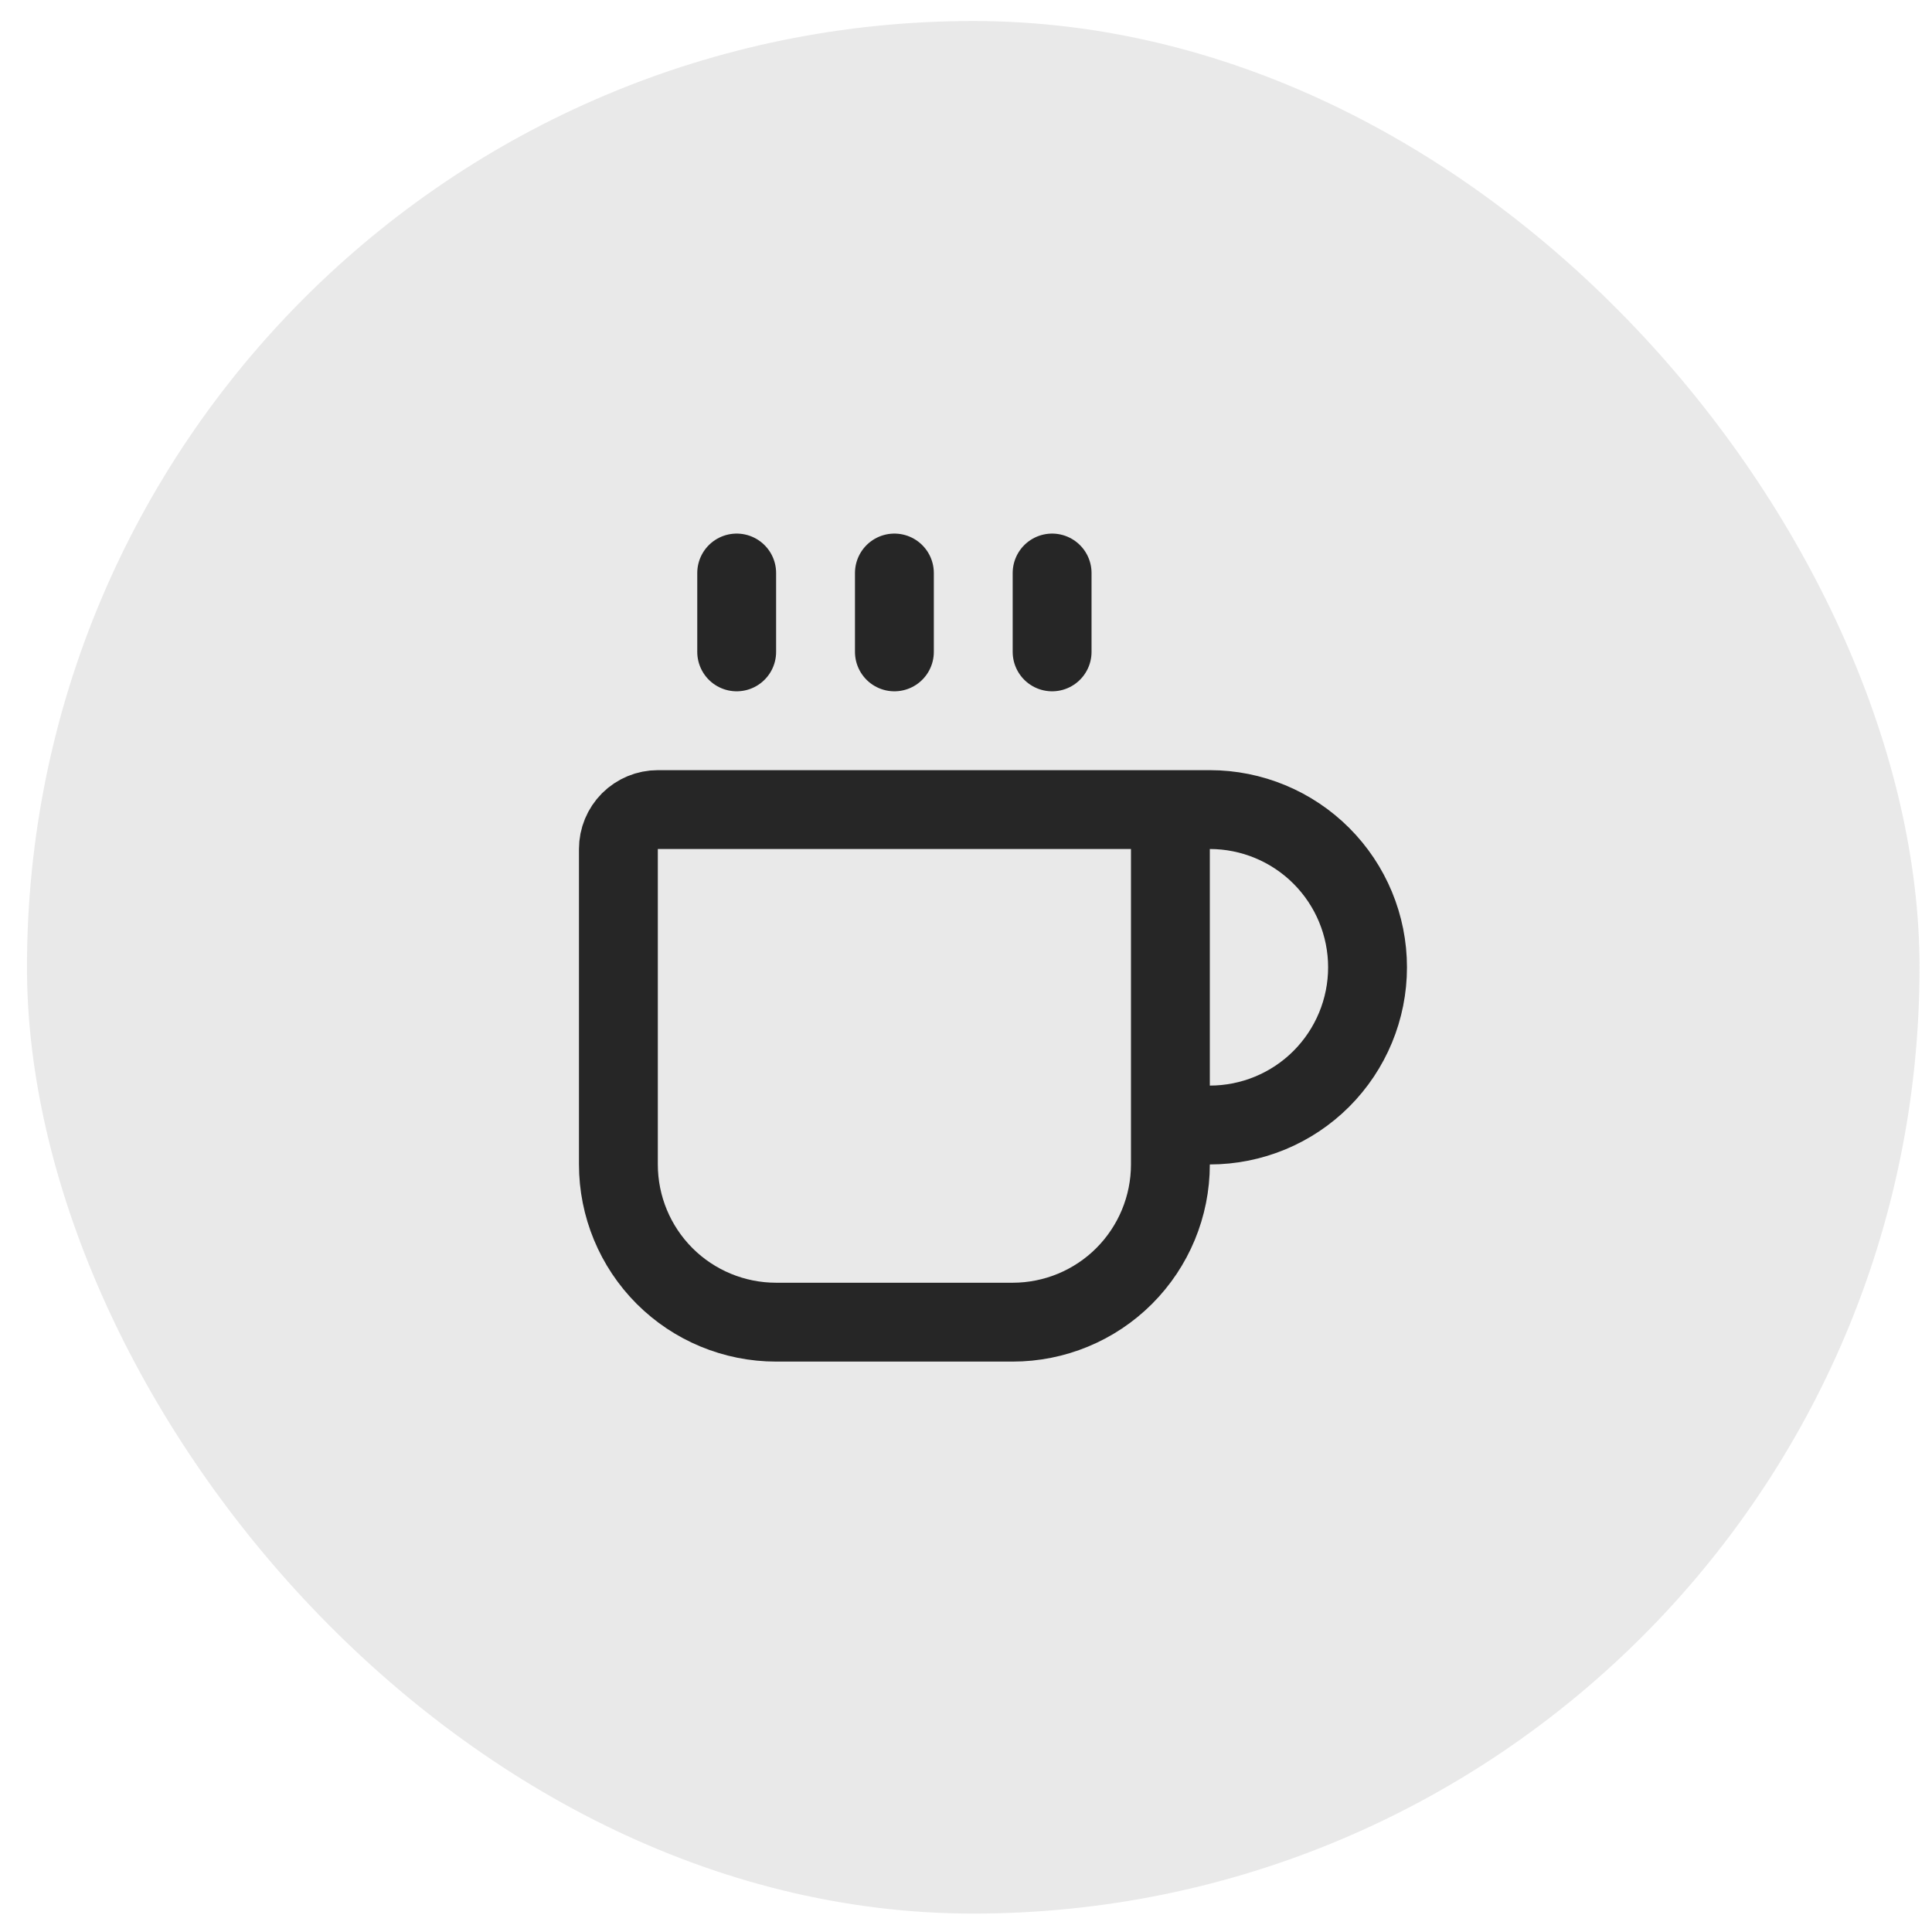
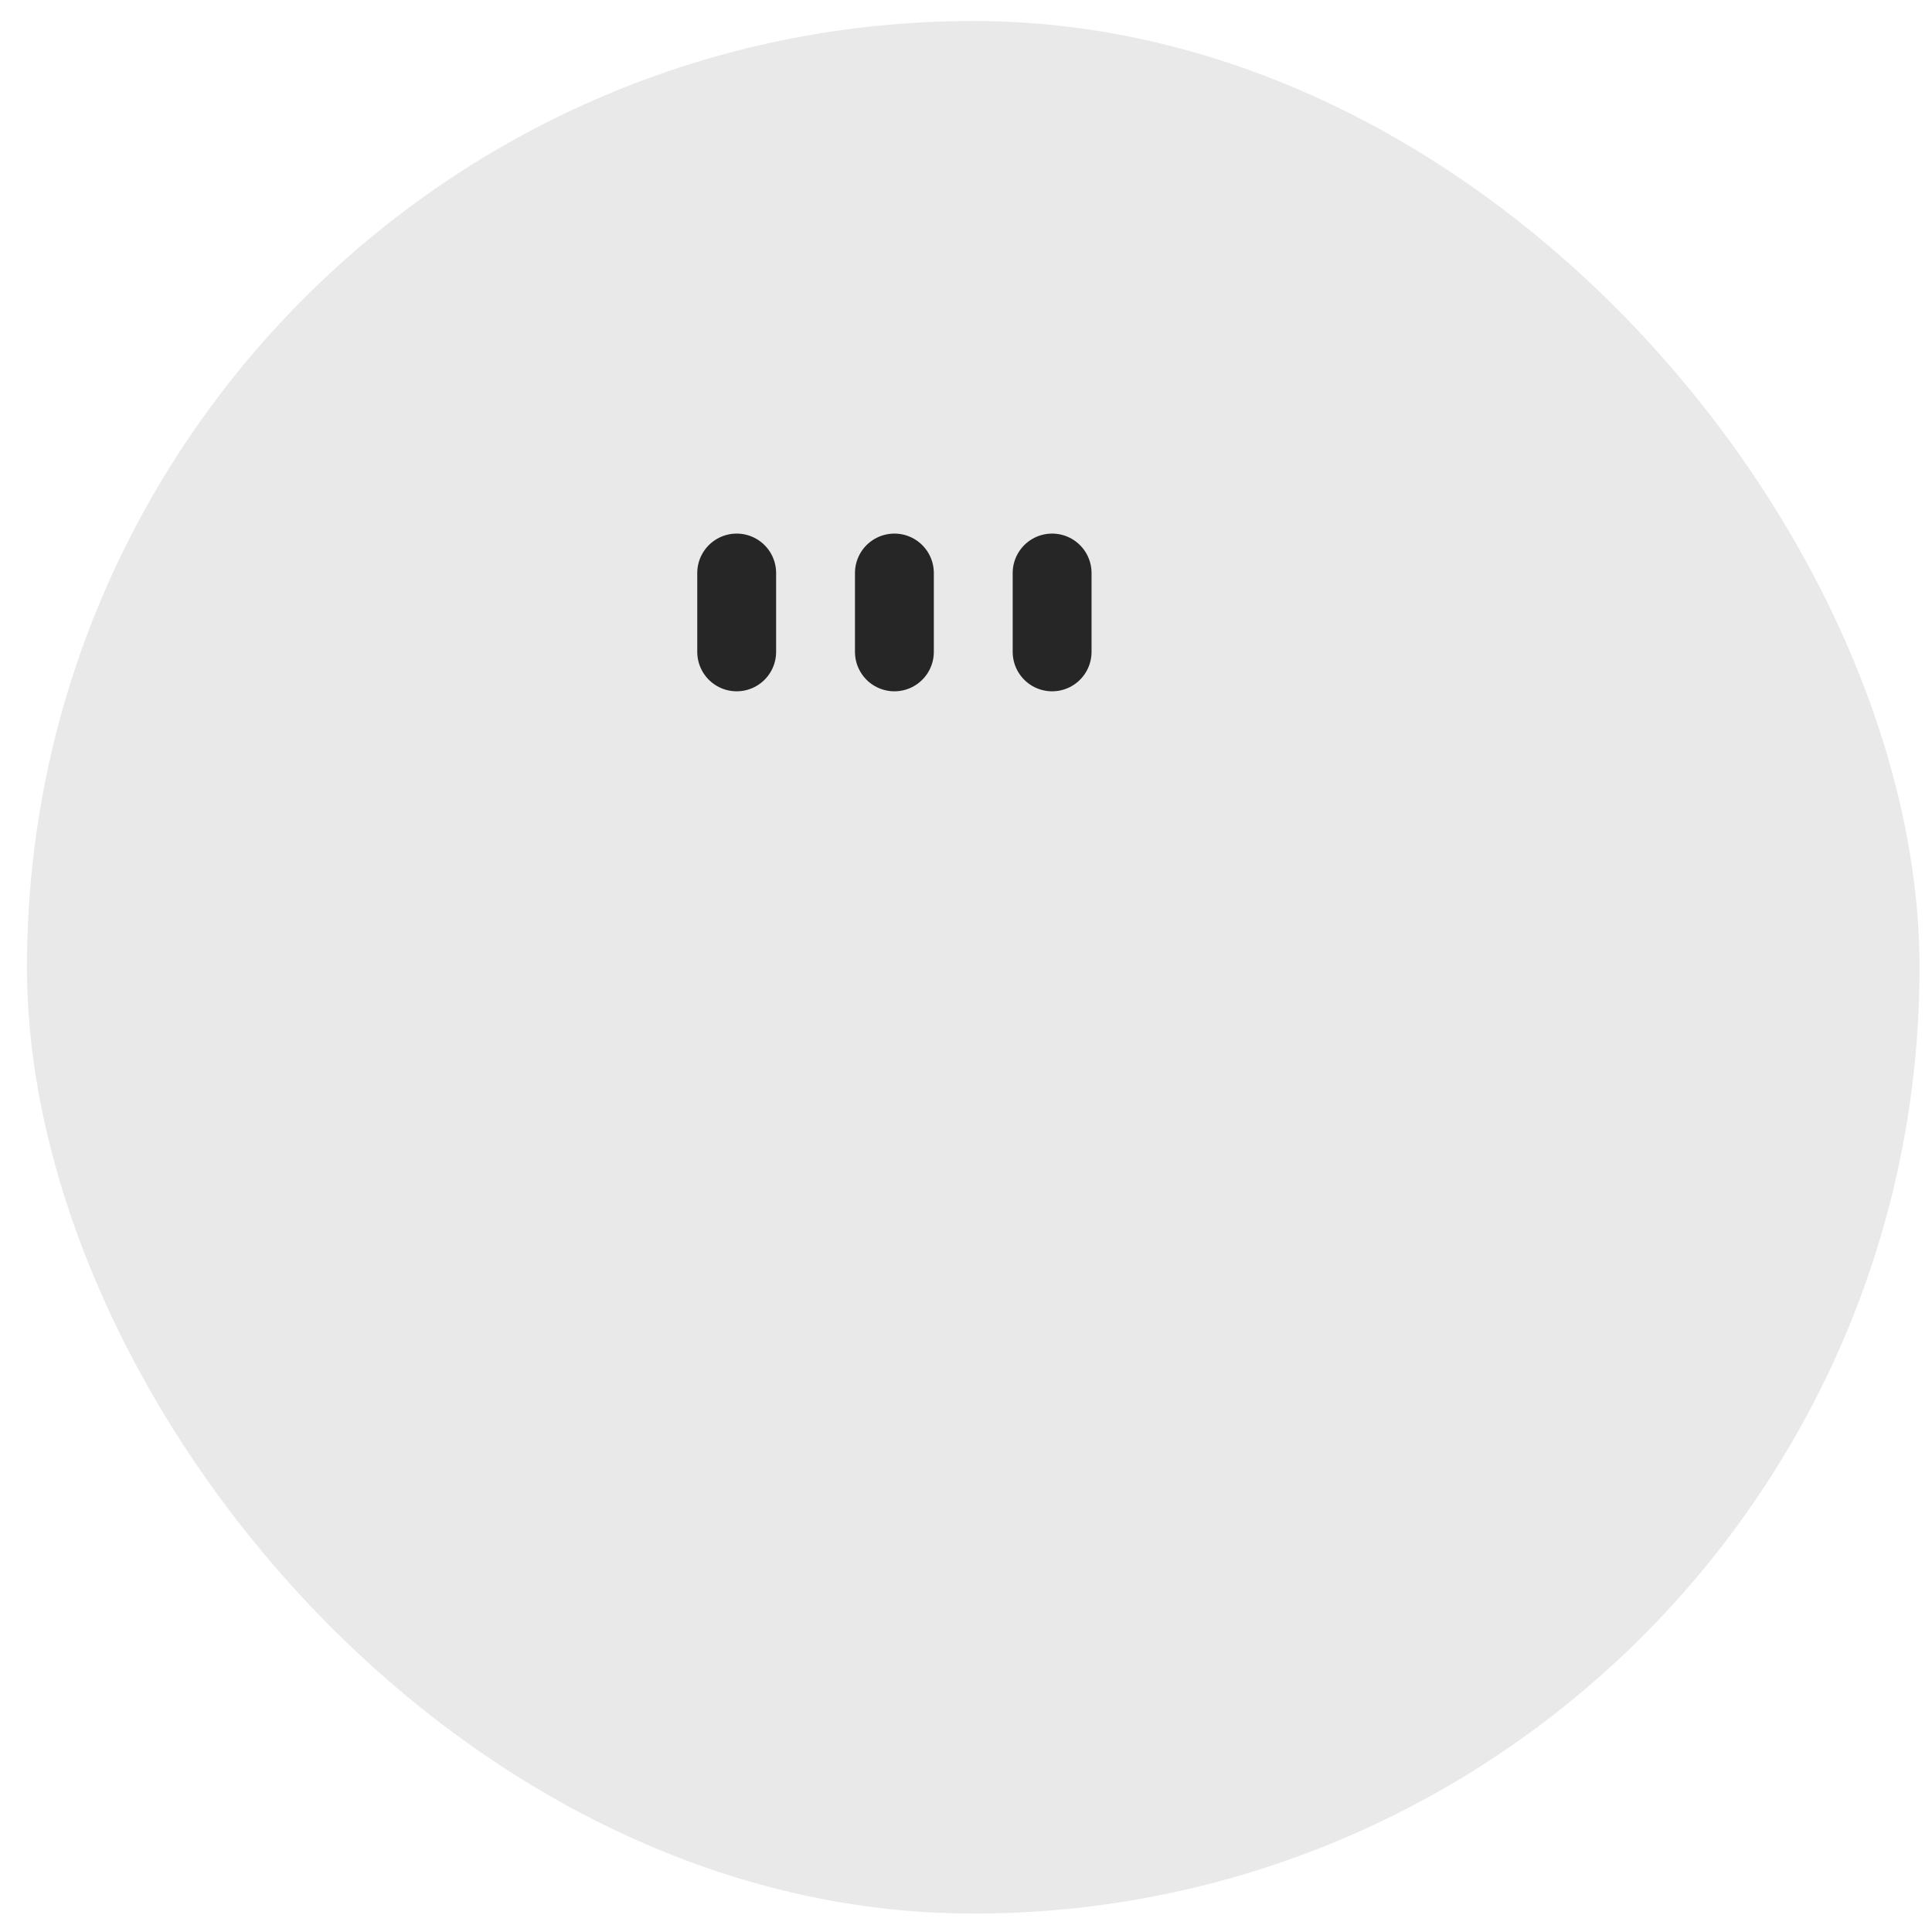
<svg xmlns="http://www.w3.org/2000/svg" width="49" height="49" viewBox="0 0 49 49" fill="none">
  <rect x="0.684" y="0.533" width="48" height="48" rx="24" fill="#262626" fill-opacity="0.1" />
  <path d="M22.684 14.533V16.533" stroke="#262626" stroke-width="2" stroke-linecap="round" stroke-linejoin="round" />
  <path d="M26.684 14.533V16.533" stroke="#262626" stroke-width="2" stroke-linecap="round" stroke-linejoin="round" />
-   <path d="M28.684 20.533C28.949 20.533 29.203 20.639 29.391 20.826C29.578 21.014 29.684 21.268 29.684 21.533V29.533C29.684 30.594 29.262 31.611 28.512 32.362C27.762 33.112 26.744 33.533 25.684 33.533H19.684C18.623 33.533 17.605 33.112 16.855 32.362C16.105 31.611 15.684 30.594 15.684 29.533V21.533C15.684 21.268 15.789 21.014 15.976 20.826C16.164 20.639 16.418 20.533 16.684 20.533H30.684C31.744 20.533 32.762 20.955 33.512 21.705C34.262 22.455 34.684 23.472 34.684 24.533C34.684 25.594 34.262 26.611 33.512 27.362C32.762 28.112 31.744 28.533 30.684 28.533H29.684" stroke="#262626" stroke-width="2" stroke-linecap="round" stroke-linejoin="round" />
  <path d="M18.684 14.533V16.533" stroke="#262626" stroke-width="2" stroke-linecap="round" stroke-linejoin="round" />
</svg>